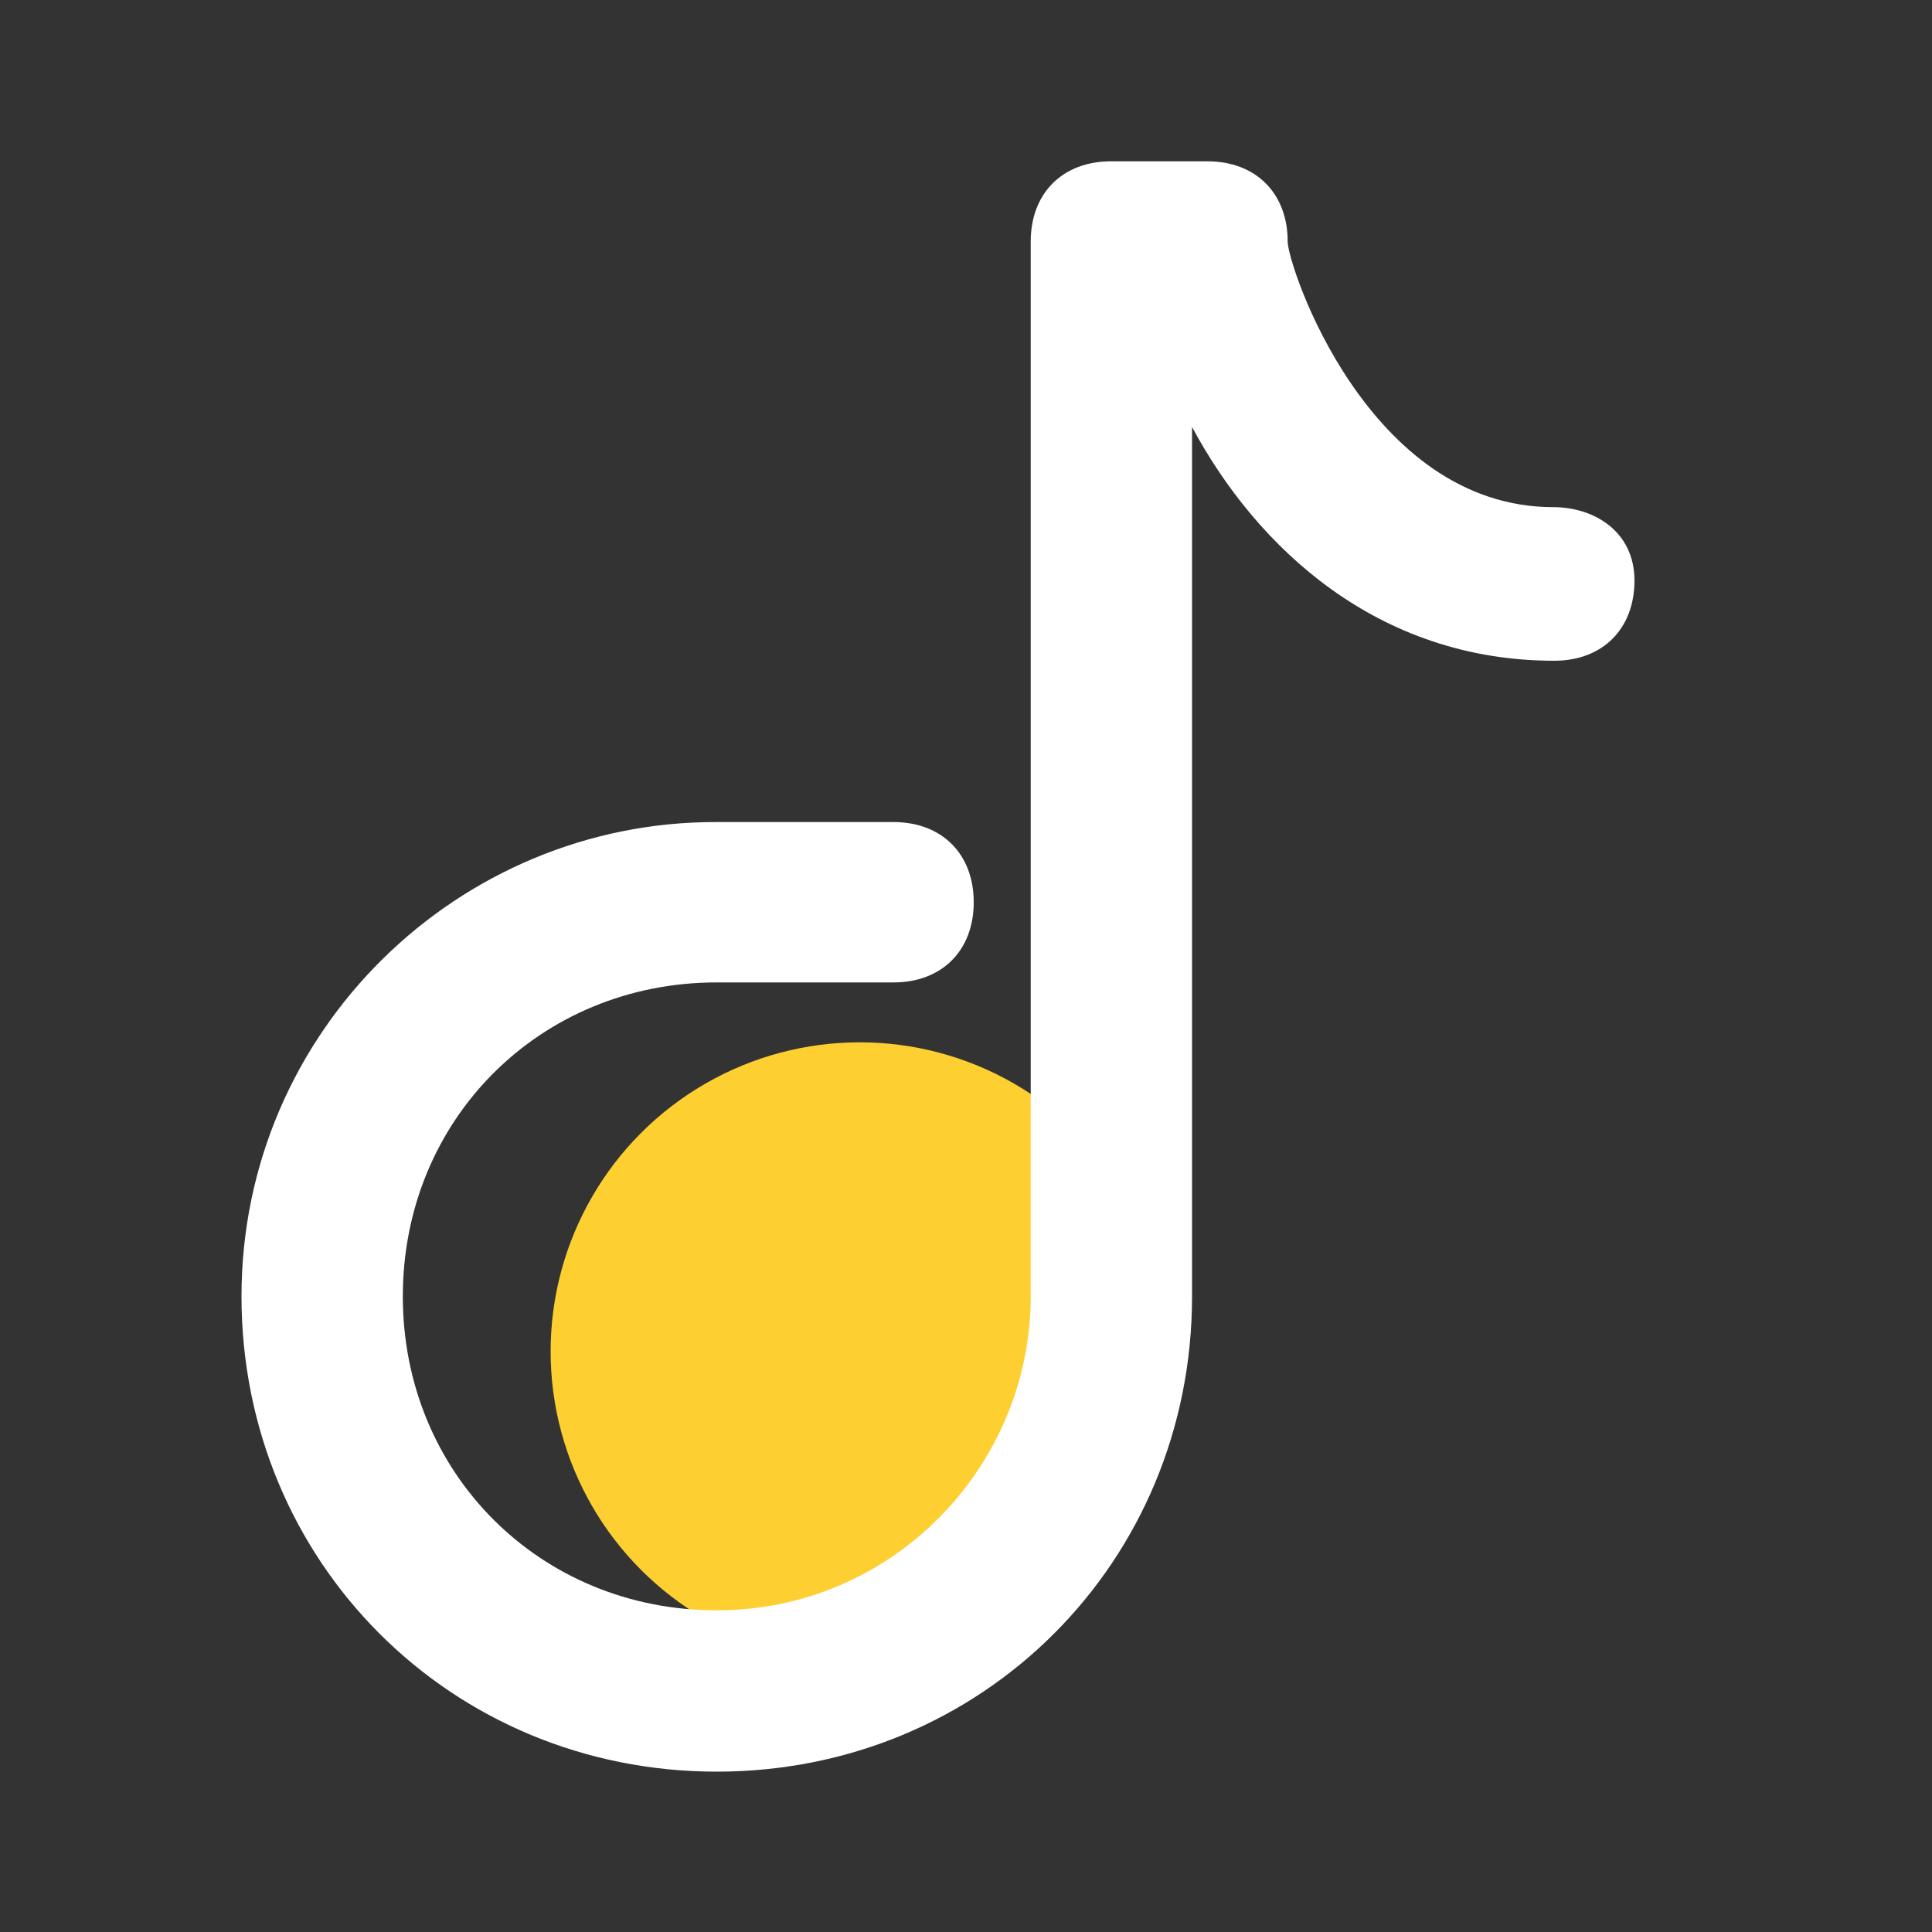
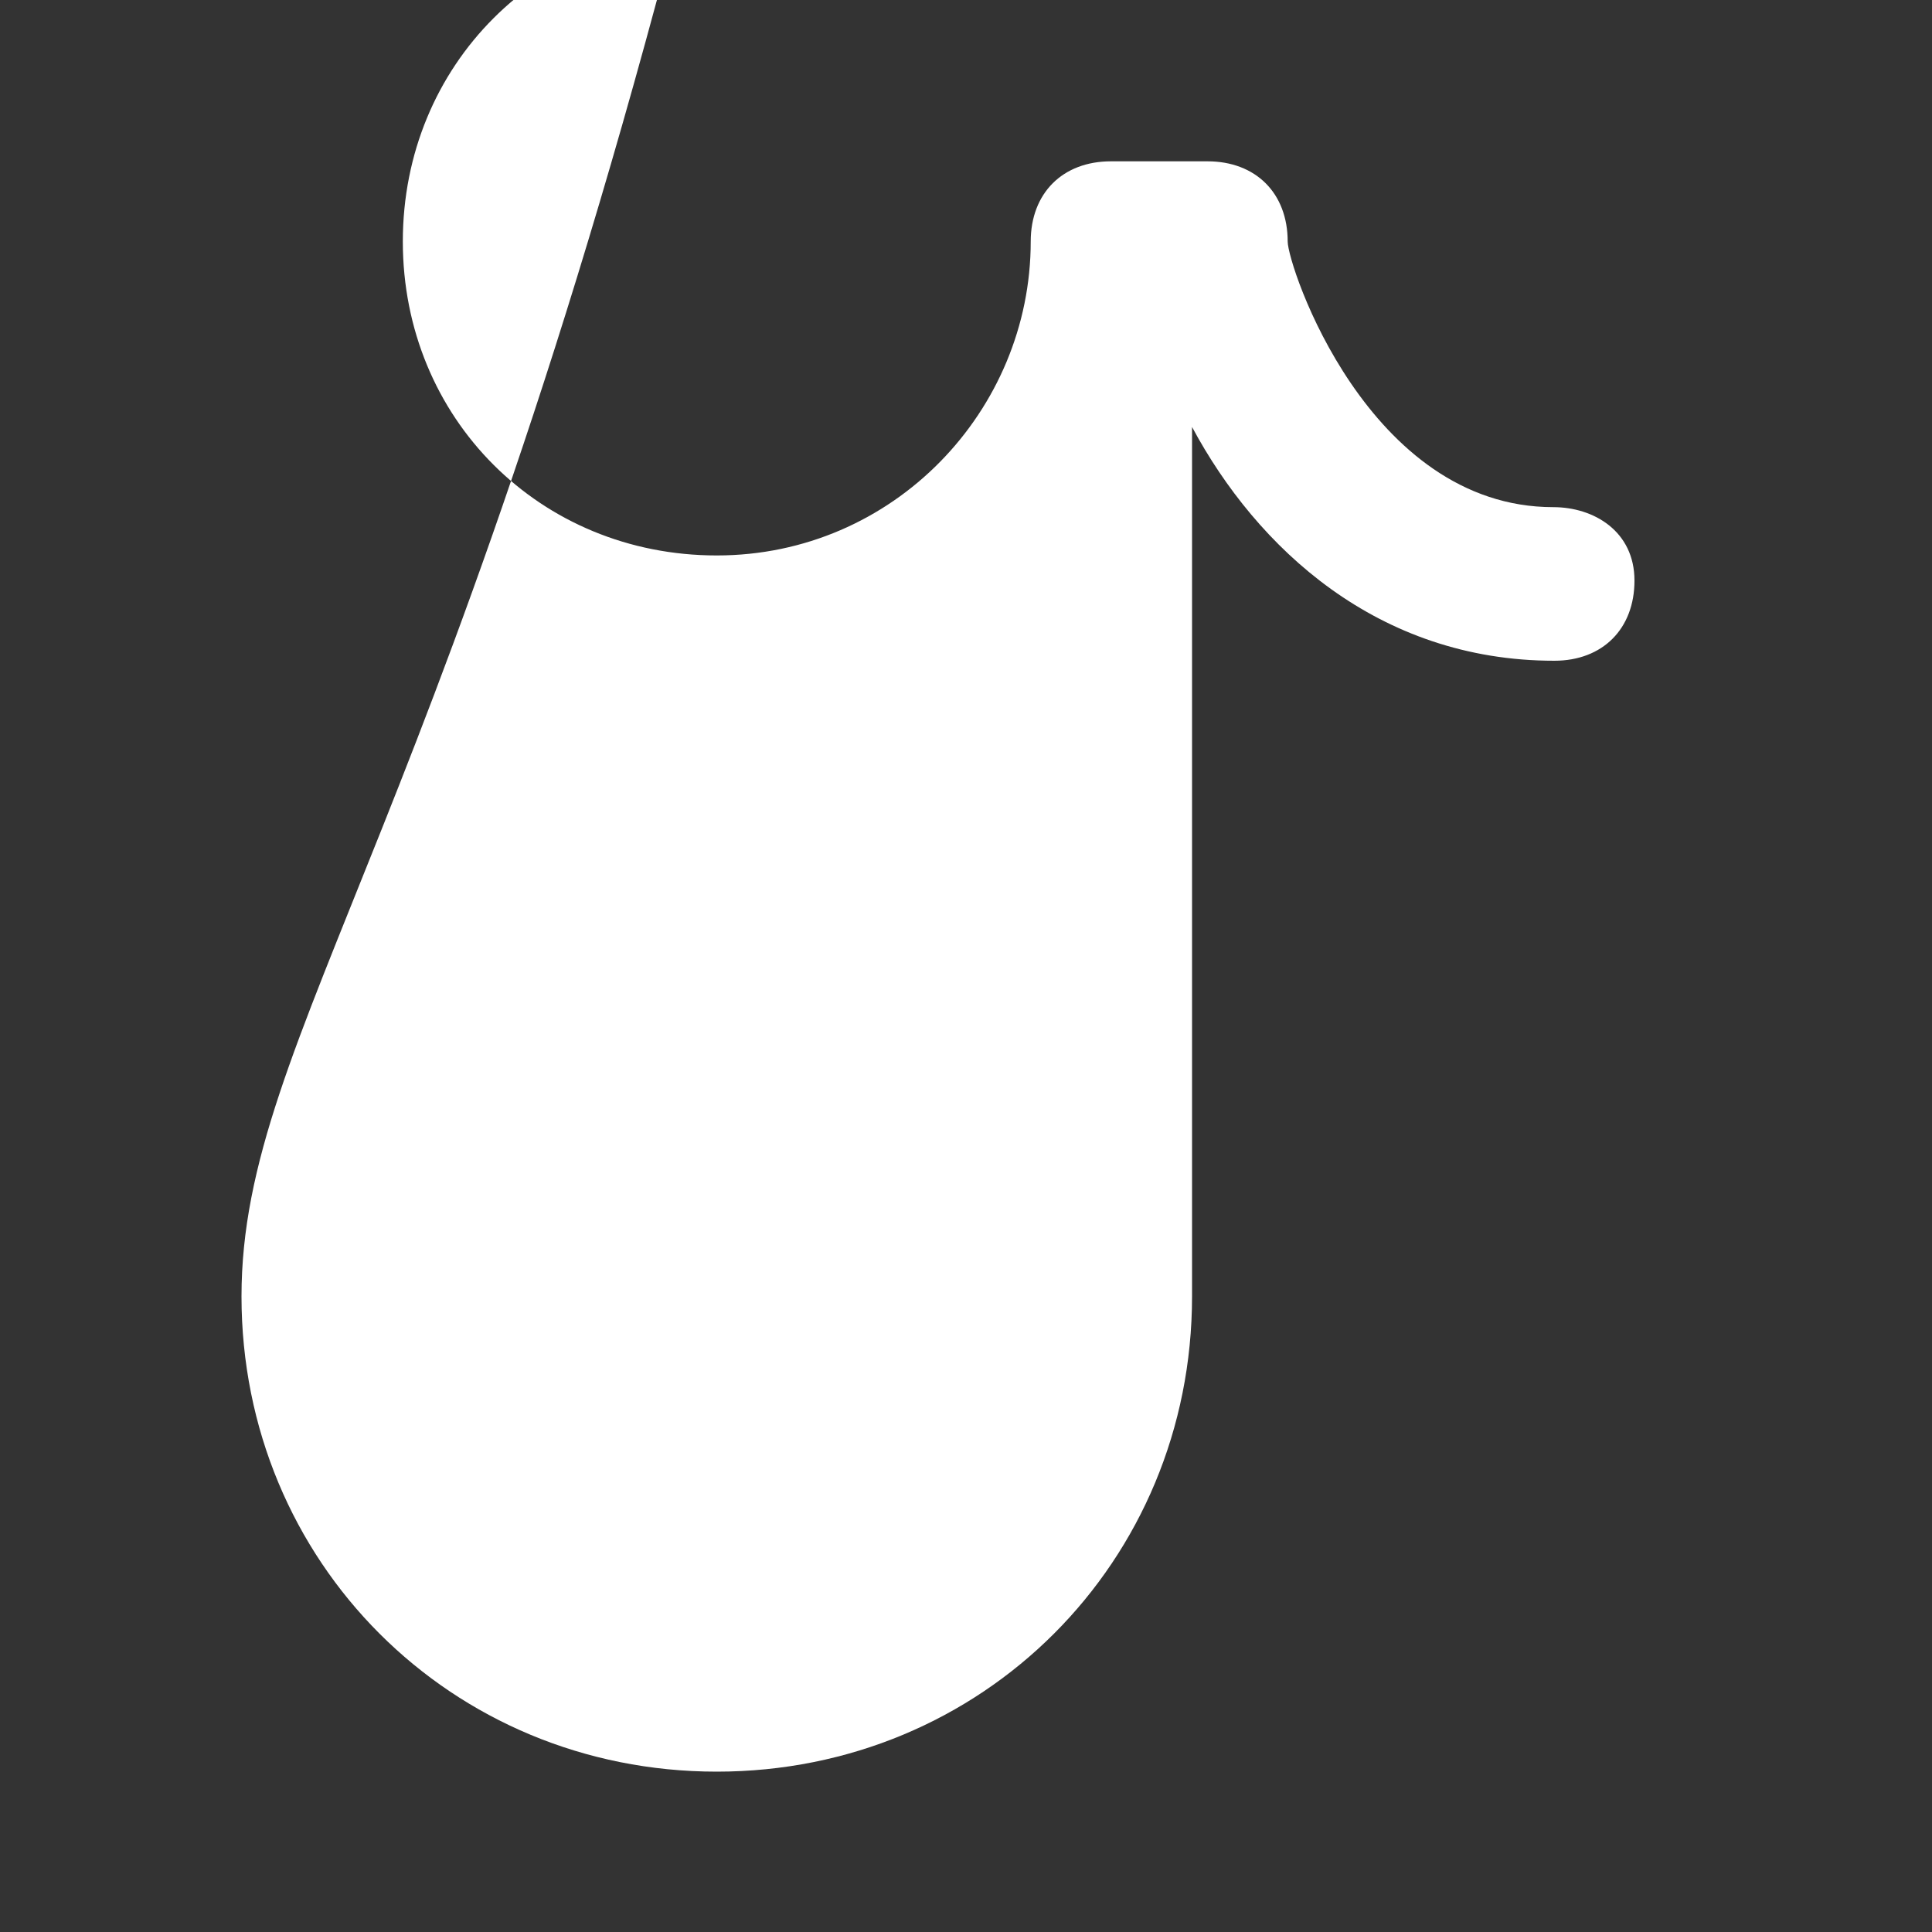
<svg xmlns="http://www.w3.org/2000/svg" version="1.1" id="图层_1" x="0px" y="0px" viewBox="0 0 200 200" style="enable-background:new 0 0 200 200;" xml:space="preserve">
  <rect x="0" y="0" width="200" height="200" fill="#333333" stroke="none" />
  <style type="text/css">
	.st0{fill:#FECF30;}
	.st1{fill:#FFFFFF;}
</style>
-   <circle class="st0" cx="89" cy="139.9" r="32" />
-   <path class="st1" d="M160.8,52.5c-19.2,0-27.5-25-27.5-27.5c0-5-3.3-8.3-8.3-8.3h-10c-5,0-8.3,3.3-8.3,8.3v109.2  c0,17.5-14.2,32.5-32.5,32.5s-32.5-14.2-32.5-32.5s14.2-32.5,32.5-32.5h18.3c5,0,8.3-3.3,8.3-8.3s-3.3-8.3-8.3-8.3H74.2  C47.5,85,25,106.7,25,134.2s21.7,49.2,49.2,49.2s49.2-21.7,49.2-49.2v-90c6.7,12.5,19.2,24.2,37.5,24.2c5,0,8.3-3.3,8.3-8.3  C169.2,55,165,52.5,160.8,52.5z" />
+   <path class="st1" d="M160.8,52.5c-19.2,0-27.5-25-27.5-27.5c0-5-3.3-8.3-8.3-8.3h-10c-5,0-8.3,3.3-8.3,8.3c0,17.5-14.2,32.5-32.5,32.5s-32.5-14.2-32.5-32.5s14.2-32.5,32.5-32.5h18.3c5,0,8.3-3.3,8.3-8.3s-3.3-8.3-8.3-8.3H74.2  C47.5,85,25,106.7,25,134.2s21.7,49.2,49.2,49.2s49.2-21.7,49.2-49.2v-90c6.7,12.5,19.2,24.2,37.5,24.2c5,0,8.3-3.3,8.3-8.3  C169.2,55,165,52.5,160.8,52.5z" />
</svg>